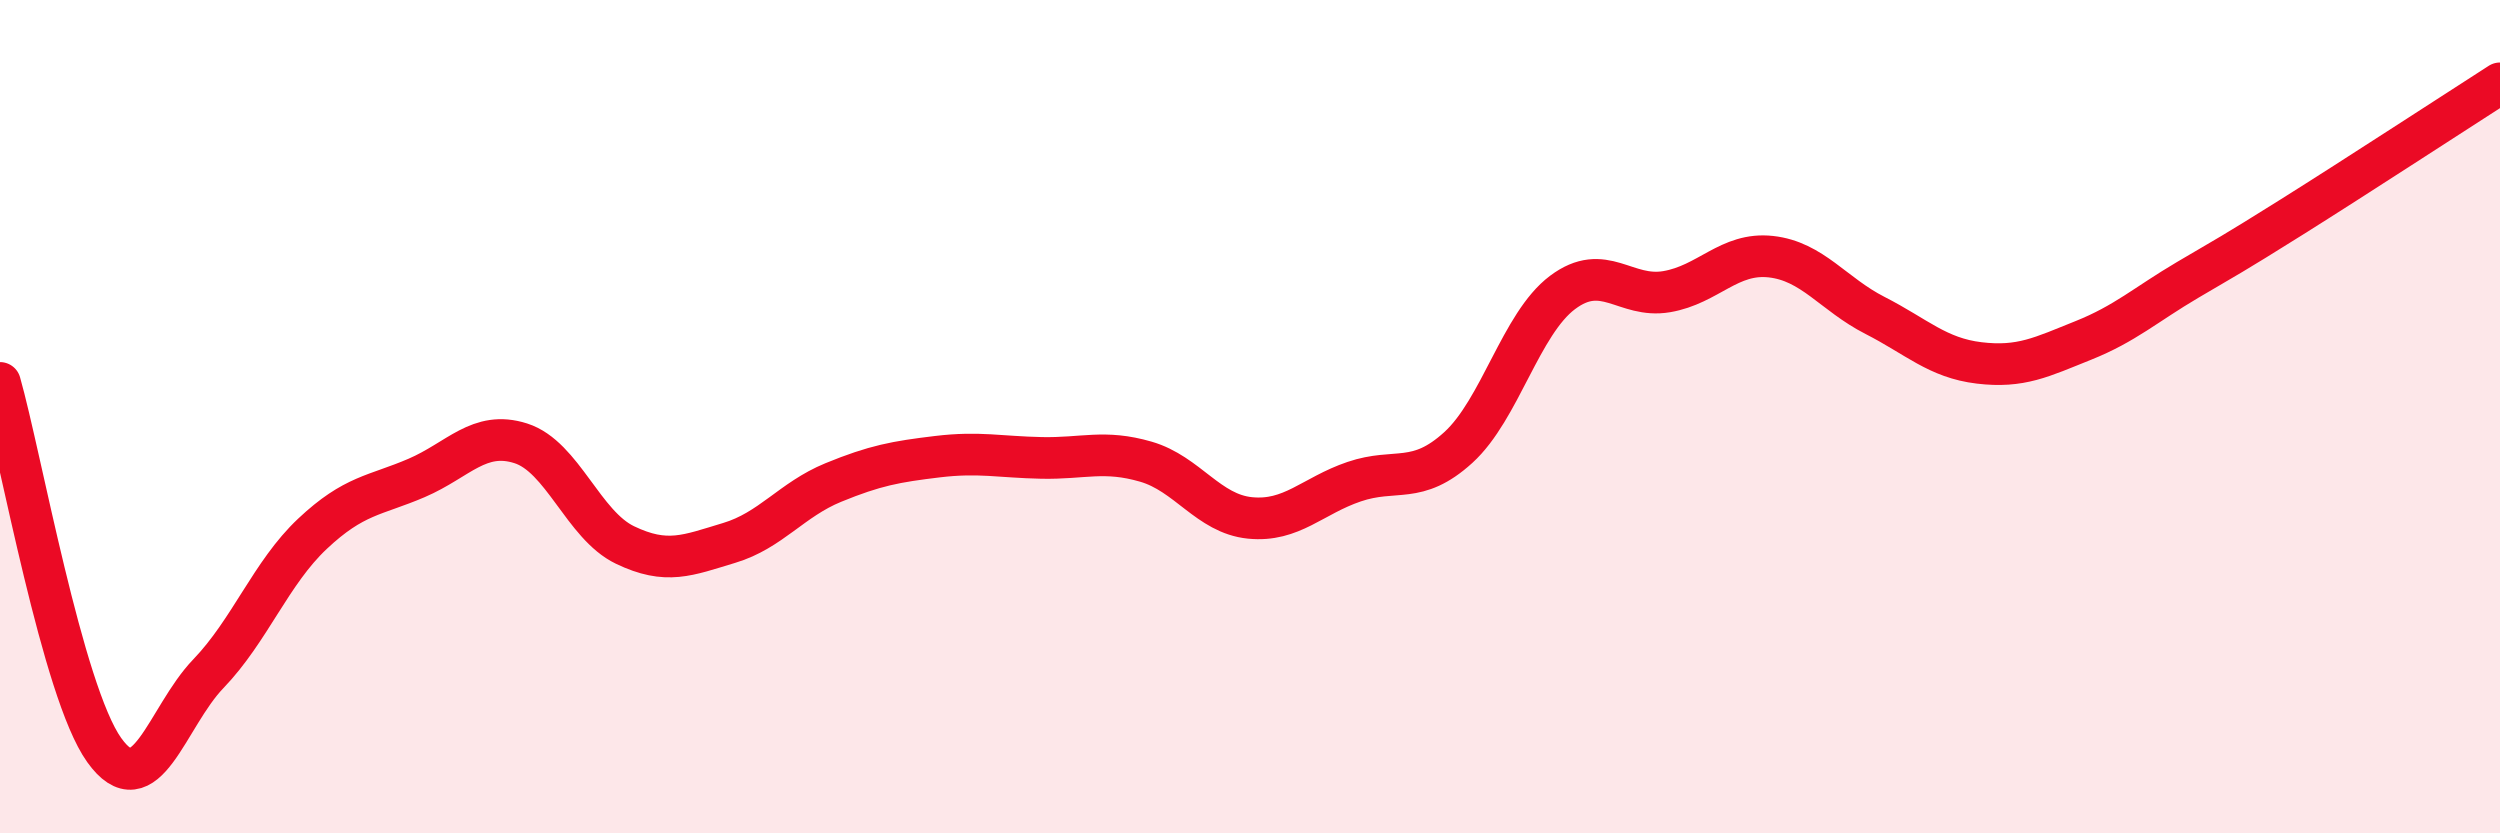
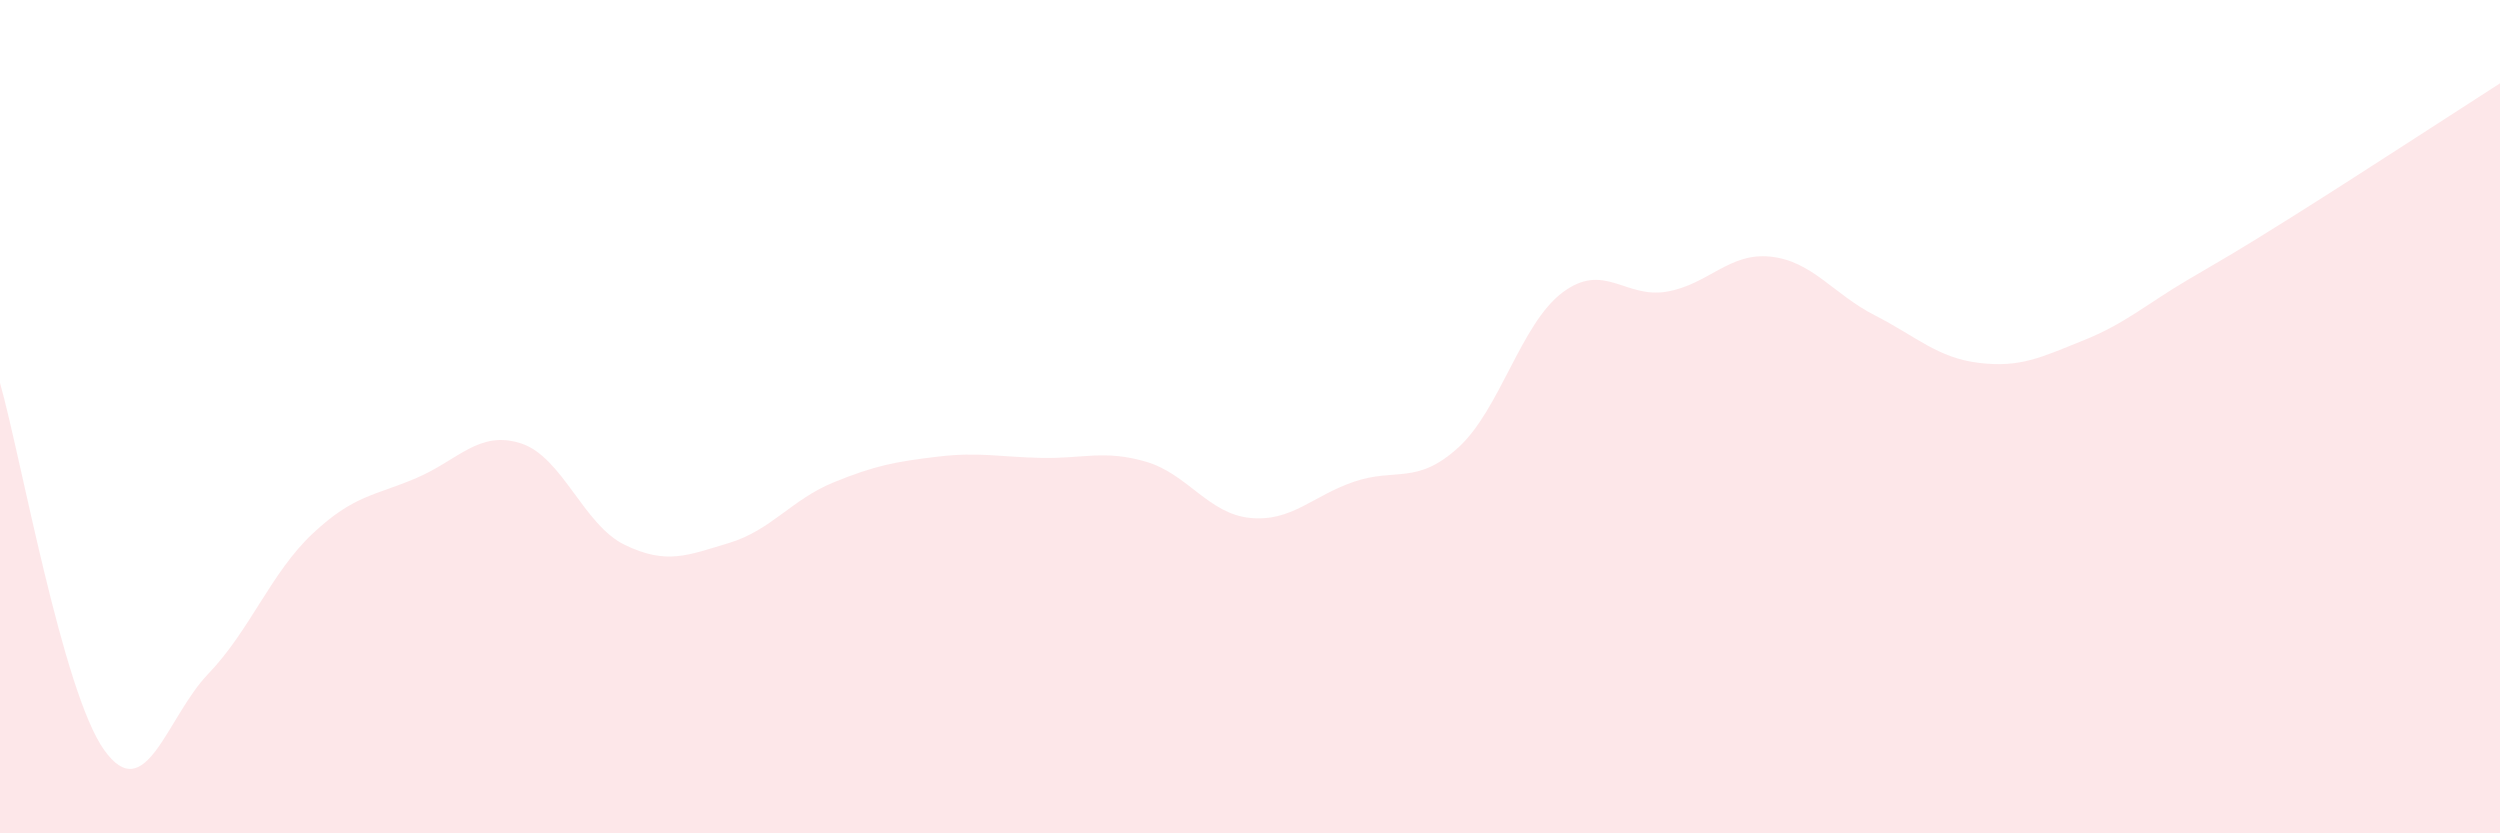
<svg xmlns="http://www.w3.org/2000/svg" width="60" height="20" viewBox="0 0 60 20">
  <path d="M 0,9.19 C 0.5,10.95 1.5,16.6 2.5,18 C 3.5,19.4 4,17.21 5,16.17 C 6,15.13 6.5,13.75 7.5,12.81 C 8.5,11.87 9,11.9 10,11.47 C 11,11.04 11.5,10.32 12.5,10.64 C 13.5,10.96 14,12.6 15,13.08 C 16,13.56 16.5,13.33 17.5,13.03 C 18.5,12.73 19,11.99 20,11.58 C 21,11.17 21.5,11.08 22.5,10.96 C 23.5,10.84 24,10.97 25,10.99 C 26,11.01 26.5,10.79 27.5,11.08 C 28.5,11.37 29,12.33 30,12.43 C 31,12.53 31.5,11.9 32.5,11.56 C 33.5,11.22 34,11.65 35,10.74 C 36,9.83 36.5,7.77 37.5,7.02 C 38.5,6.27 39,7.17 40,7 C 41,6.83 41.5,6.05 42.5,6.16 C 43.5,6.27 44,7.06 45,7.57 C 46,8.08 46.5,8.59 47.5,8.71 C 48.5,8.83 49,8.57 50,8.17 C 51,7.77 51.5,7.31 52.5,6.72 C 53.5,6.13 53.5,6.15 55,5.21 C 56.5,4.27 59,2.64 60,2L60 20L0 20Z" fill="#EB0A25" opacity="0.1" stroke-linecap="round" stroke-linejoin="round" />
-   <path d="M 0,9.19 C 0.5,10.95 1.5,16.6 2.5,18 C 3.5,19.4 4,17.21 5,16.17 C 6,15.13 6.5,13.75 7.5,12.81 C 8.5,11.87 9,11.9 10,11.47 C 11,11.04 11.5,10.32 12.5,10.64 C 13.5,10.96 14,12.6 15,13.08 C 16,13.56 16.5,13.33 17.5,13.03 C 18.5,12.73 19,11.99 20,11.58 C 21,11.17 21.5,11.08 22.5,10.96 C 23.5,10.84 24,10.97 25,10.99 C 26,11.01 26.5,10.79 27.5,11.08 C 28.5,11.37 29,12.33 30,12.43 C 31,12.53 31.5,11.9 32.5,11.56 C 33.5,11.22 34,11.65 35,10.74 C 36,9.83 36.5,7.77 37.5,7.02 C 38.5,6.27 39,7.17 40,7 C 41,6.83 41.5,6.05 42.5,6.16 C 43.5,6.27 44,7.06 45,7.57 C 46,8.08 46.5,8.59 47.5,8.71 C 48.5,8.83 49,8.57 50,8.17 C 51,7.77 51.5,7.31 52.5,6.72 C 53.5,6.13 53.5,6.15 55,5.21 C 56.5,4.27 59,2.64 60,2" stroke="#EB0A25" stroke-width="1" fill="none" stroke-linecap="round" stroke-linejoin="round" />
</svg>